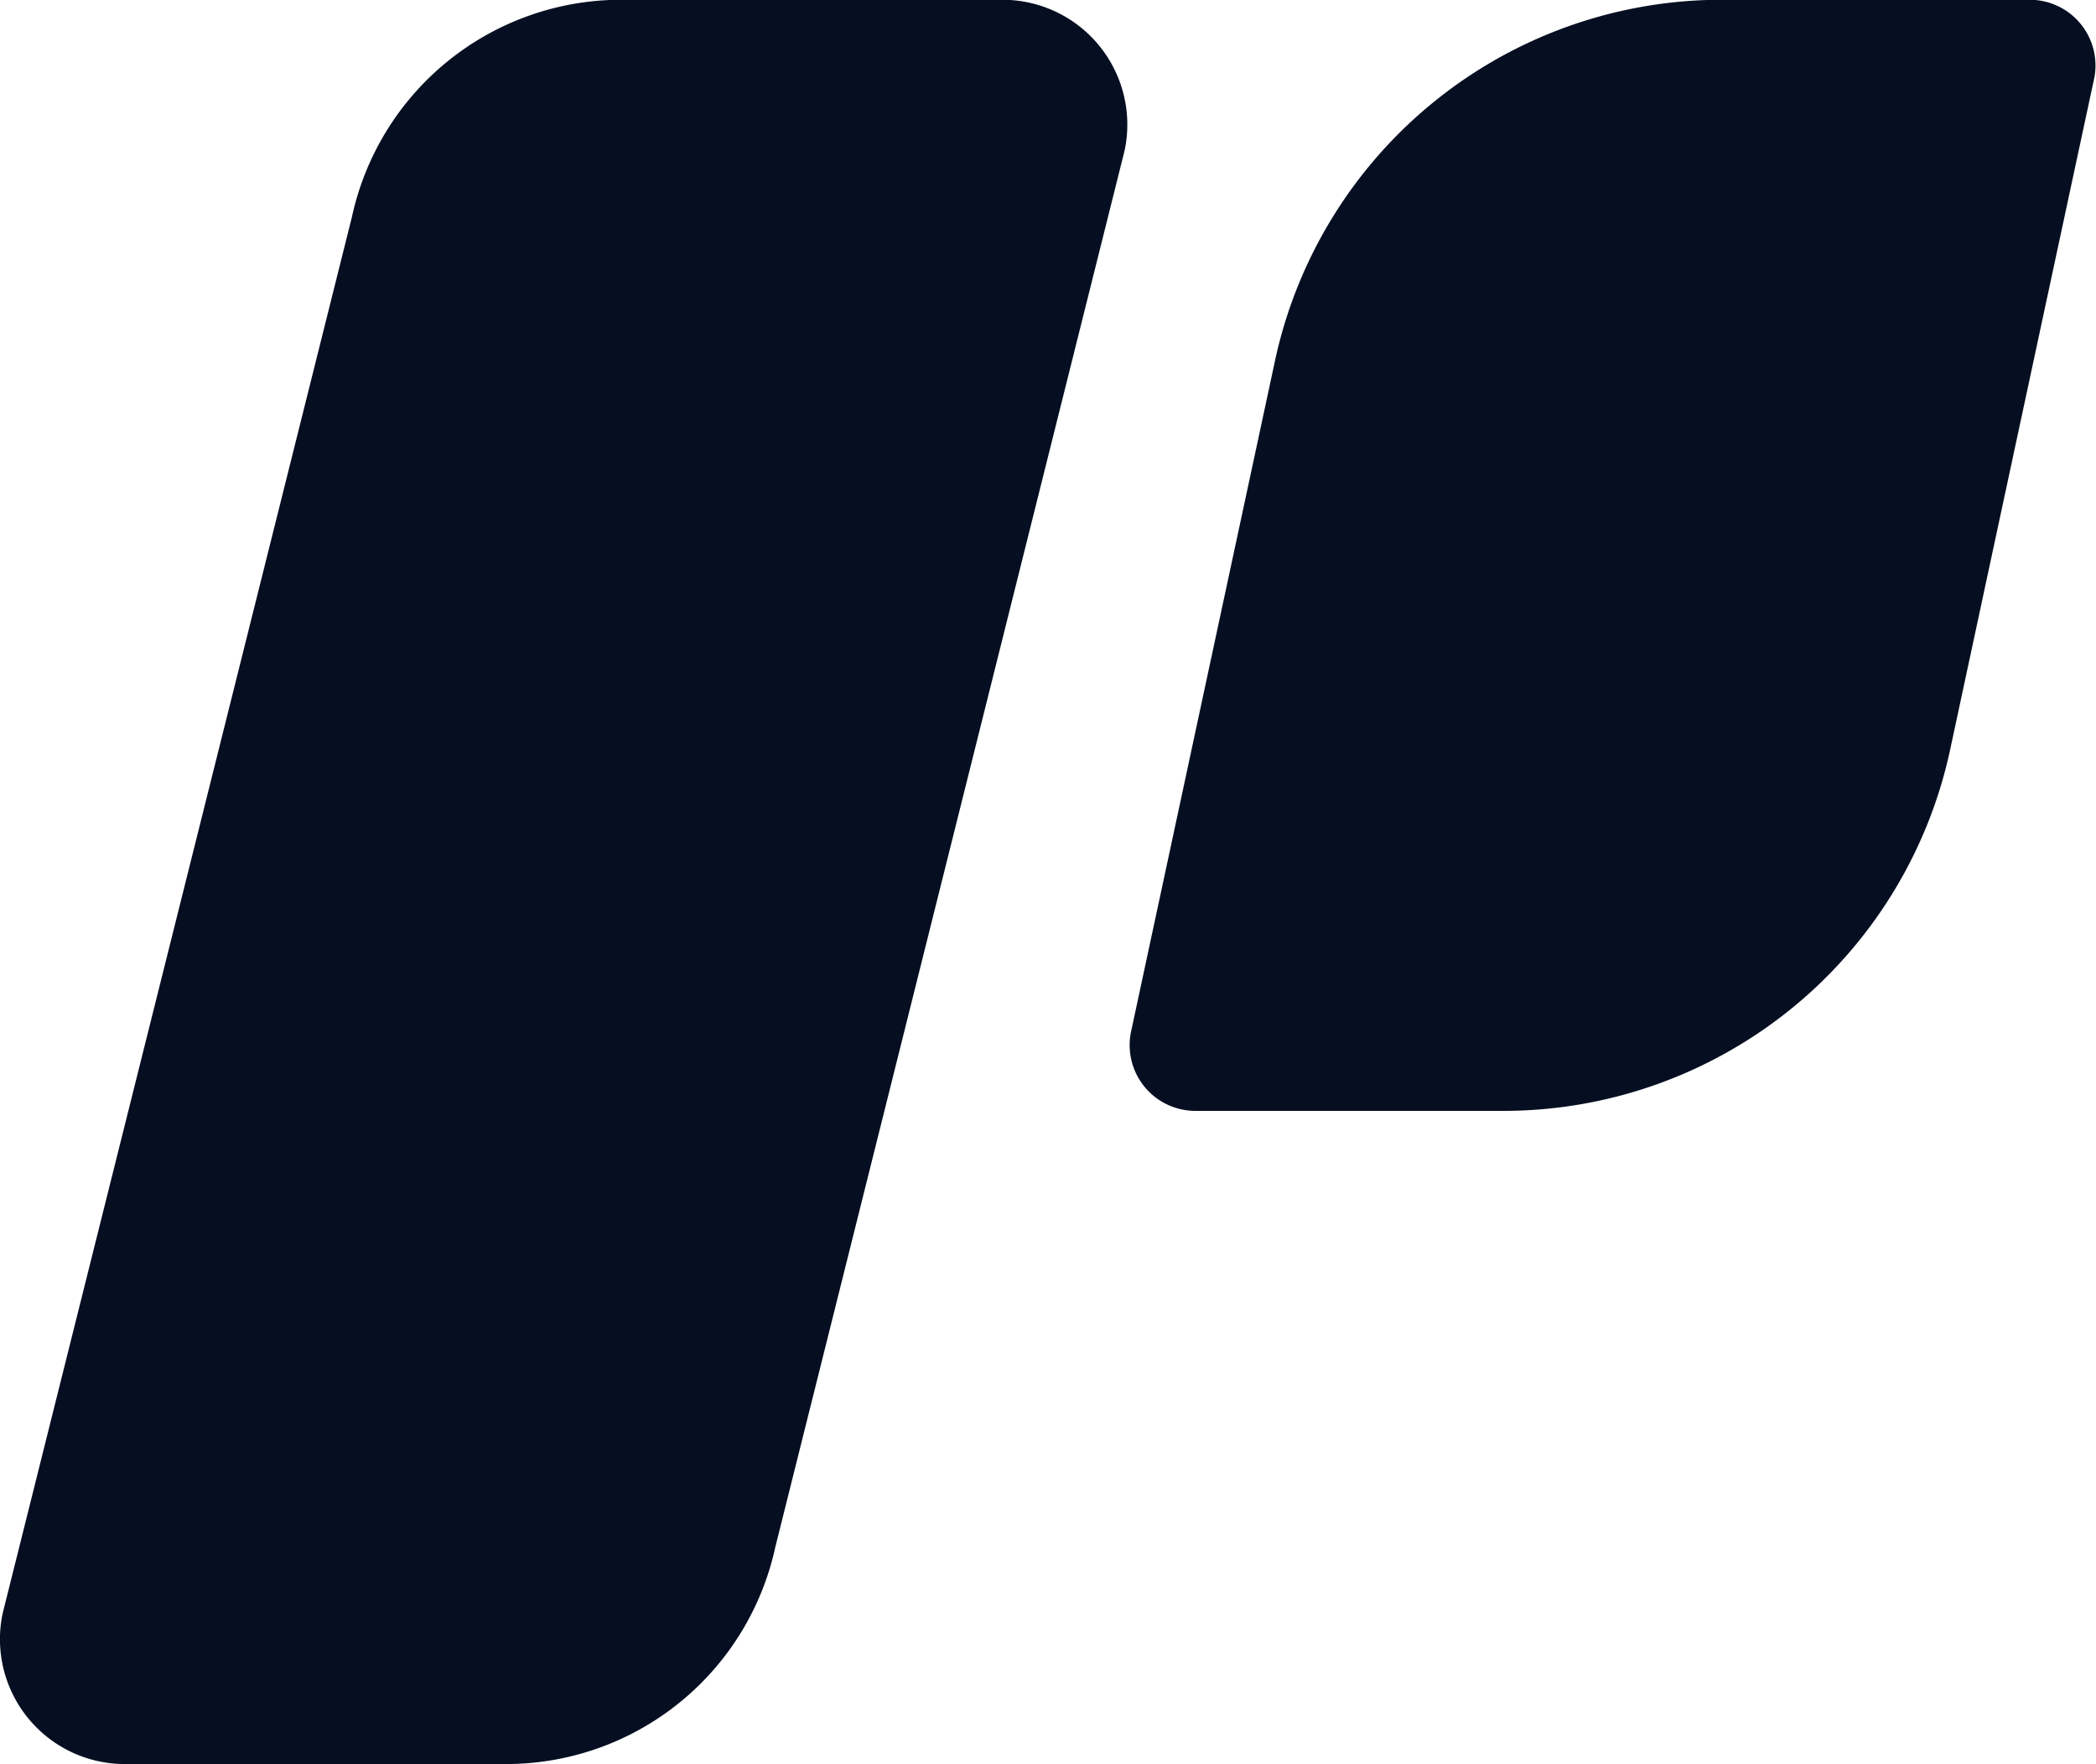
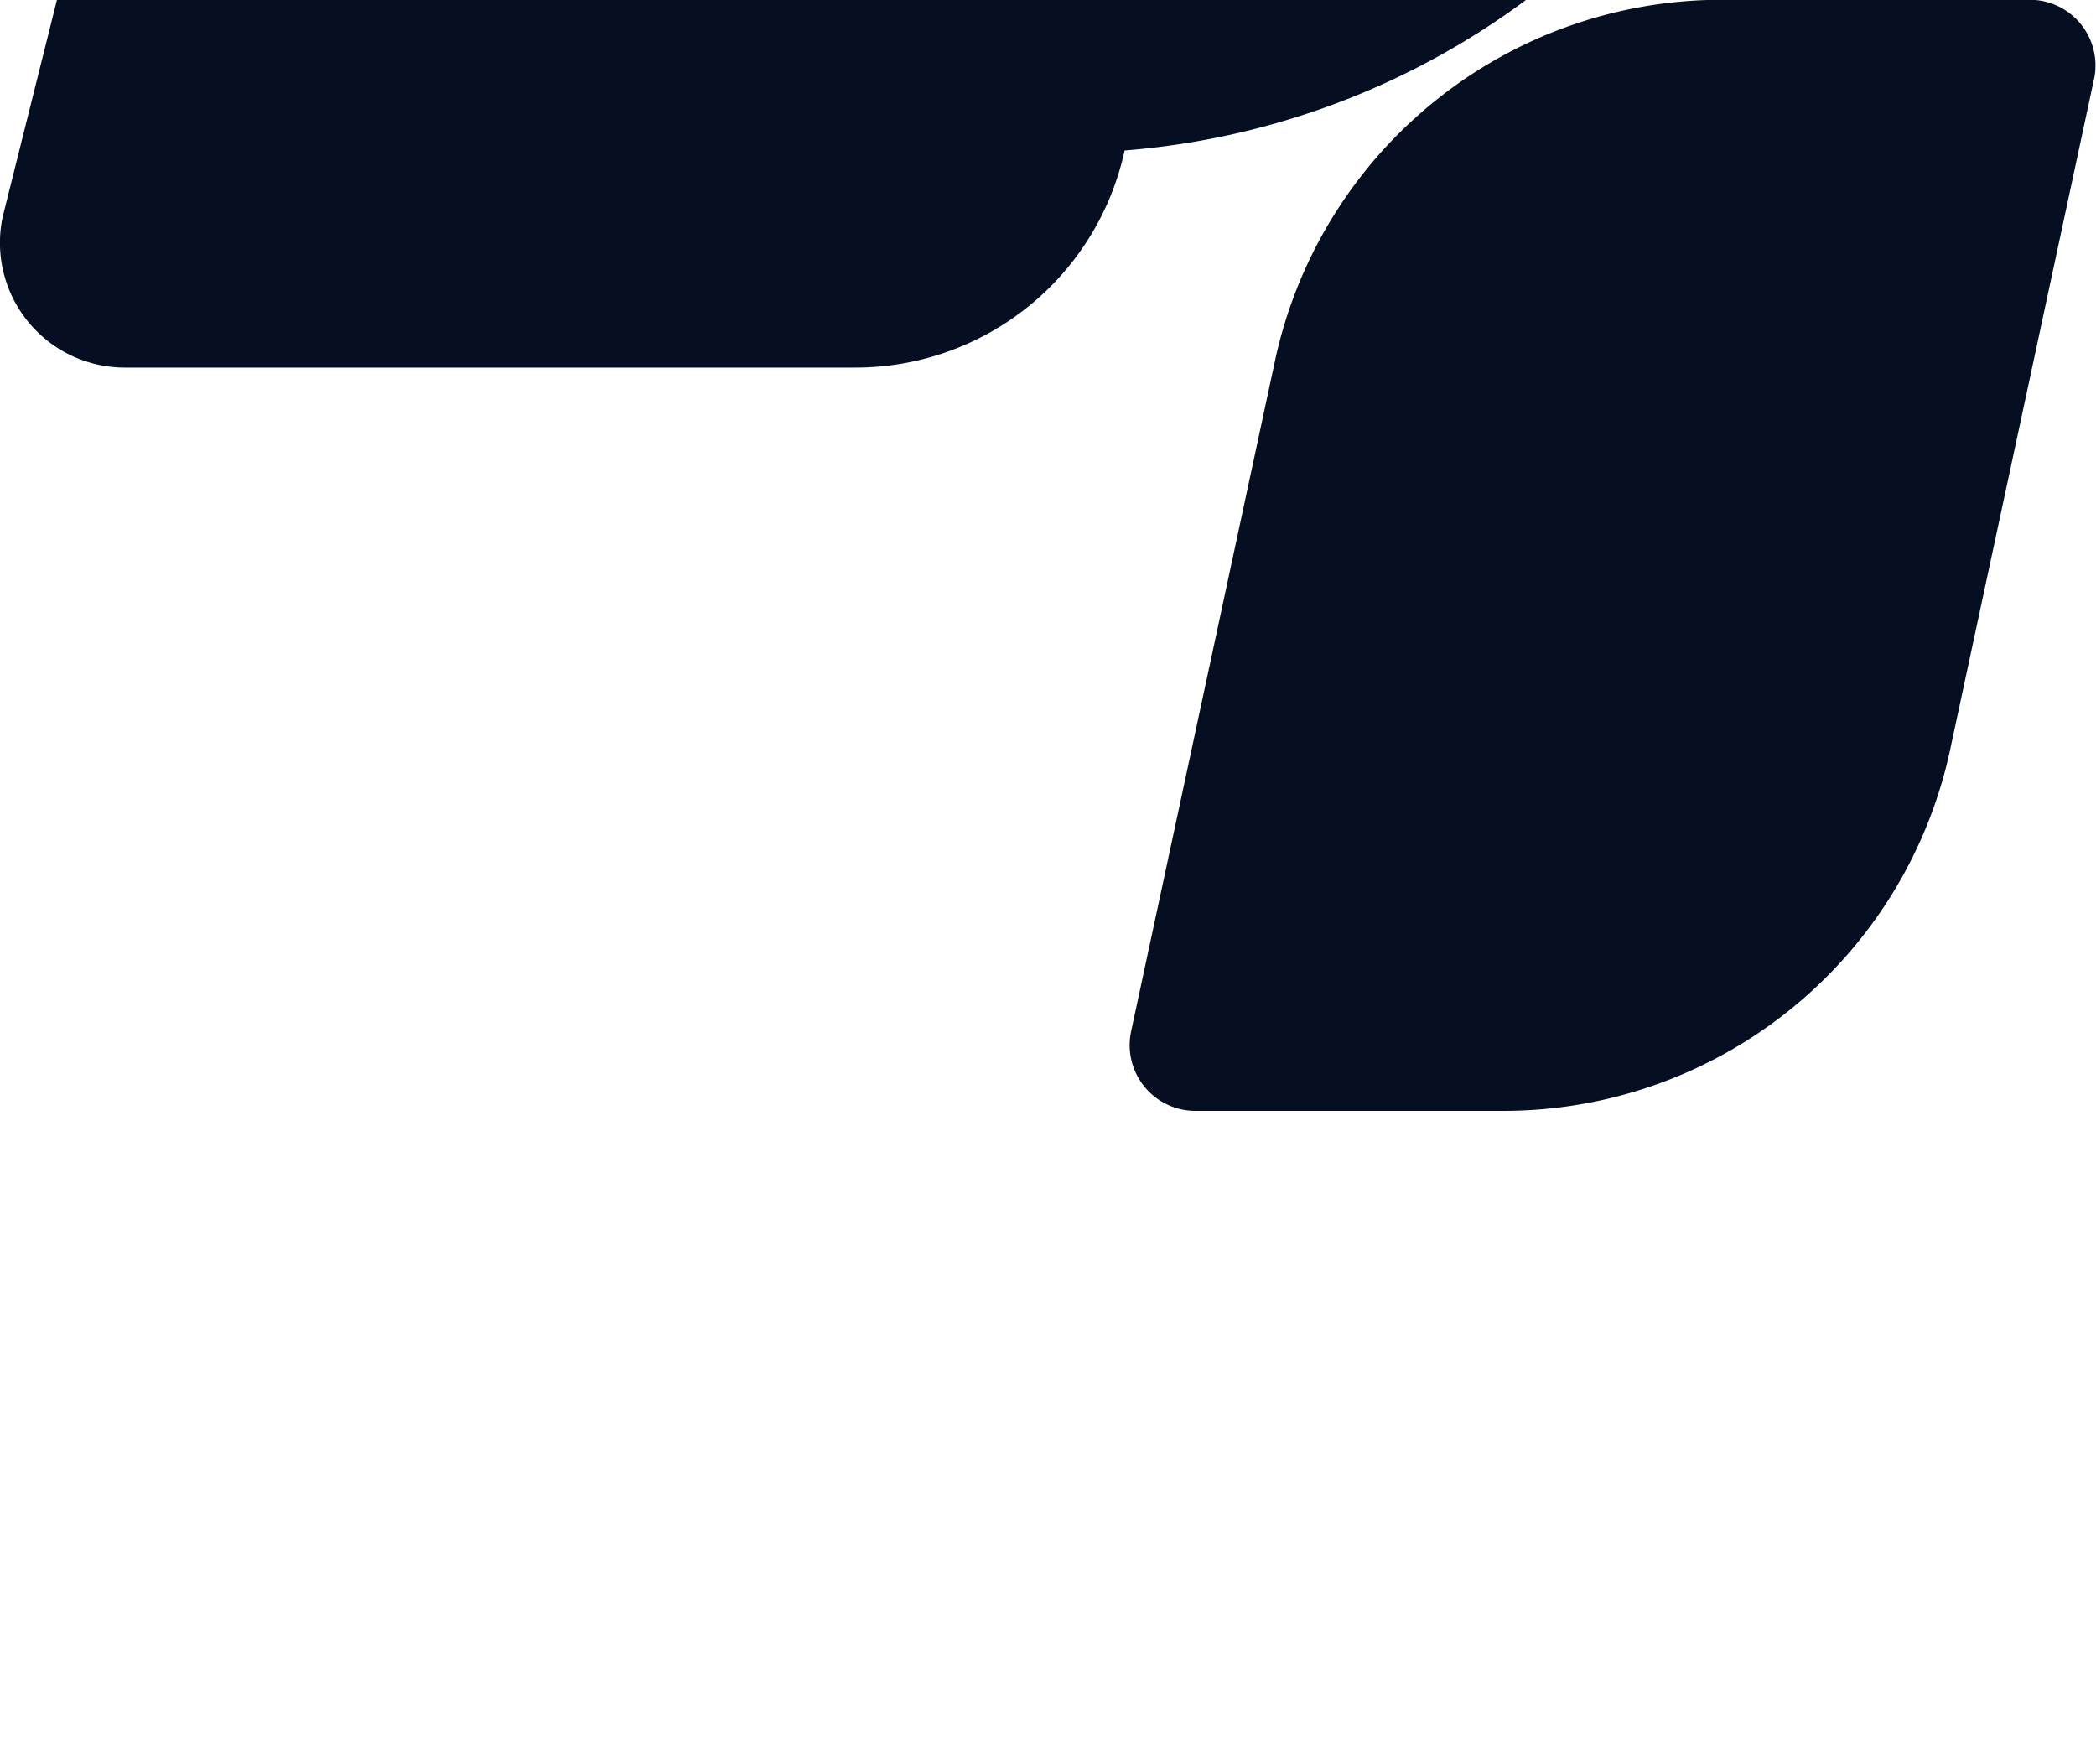
<svg xmlns="http://www.w3.org/2000/svg" width="80" height="67.344" viewBox="0 0 80 67.344">
  <defs>
    <style>
      .cls-1 {
        fill: #060f21;
        fill-rule: evenodd;
      }
    </style>
  </defs>
-   <path id="Shape" class="cls-1" d="M502.643,412.744l-13.331,53.3a10.516,10.516,0,0,1-10.3,8.286H464.5a4.765,4.765,0,0,1-4.679-5.753l13.331-53.3a10.516,10.516,0,0,1,10.3-8.286h14.519A4.765,4.765,0,0,1,502.643,412.744Zm37-2.723-5.5,25.633a17.444,17.444,0,0,1-17.08,13.746H505.355a2.51,2.51,0,0,1-2.465-3.03l5.5-25.633a17.444,17.444,0,0,1,17.08-13.746H537.18A2.51,2.51,0,0,1,539.645,410.021Z" transform="translate(-459.719 -407)" />
+   <path id="Shape" class="cls-1" d="M502.643,412.744a10.516,10.516,0,0,1-10.3,8.286H464.5a4.765,4.765,0,0,1-4.679-5.753l13.331-53.3a10.516,10.516,0,0,1,10.3-8.286h14.519A4.765,4.765,0,0,1,502.643,412.744Zm37-2.723-5.5,25.633a17.444,17.444,0,0,1-17.08,13.746H505.355a2.51,2.51,0,0,1-2.465-3.03l5.5-25.633a17.444,17.444,0,0,1,17.08-13.746H537.18A2.51,2.51,0,0,1,539.645,410.021Z" transform="translate(-459.719 -407)" />
</svg>